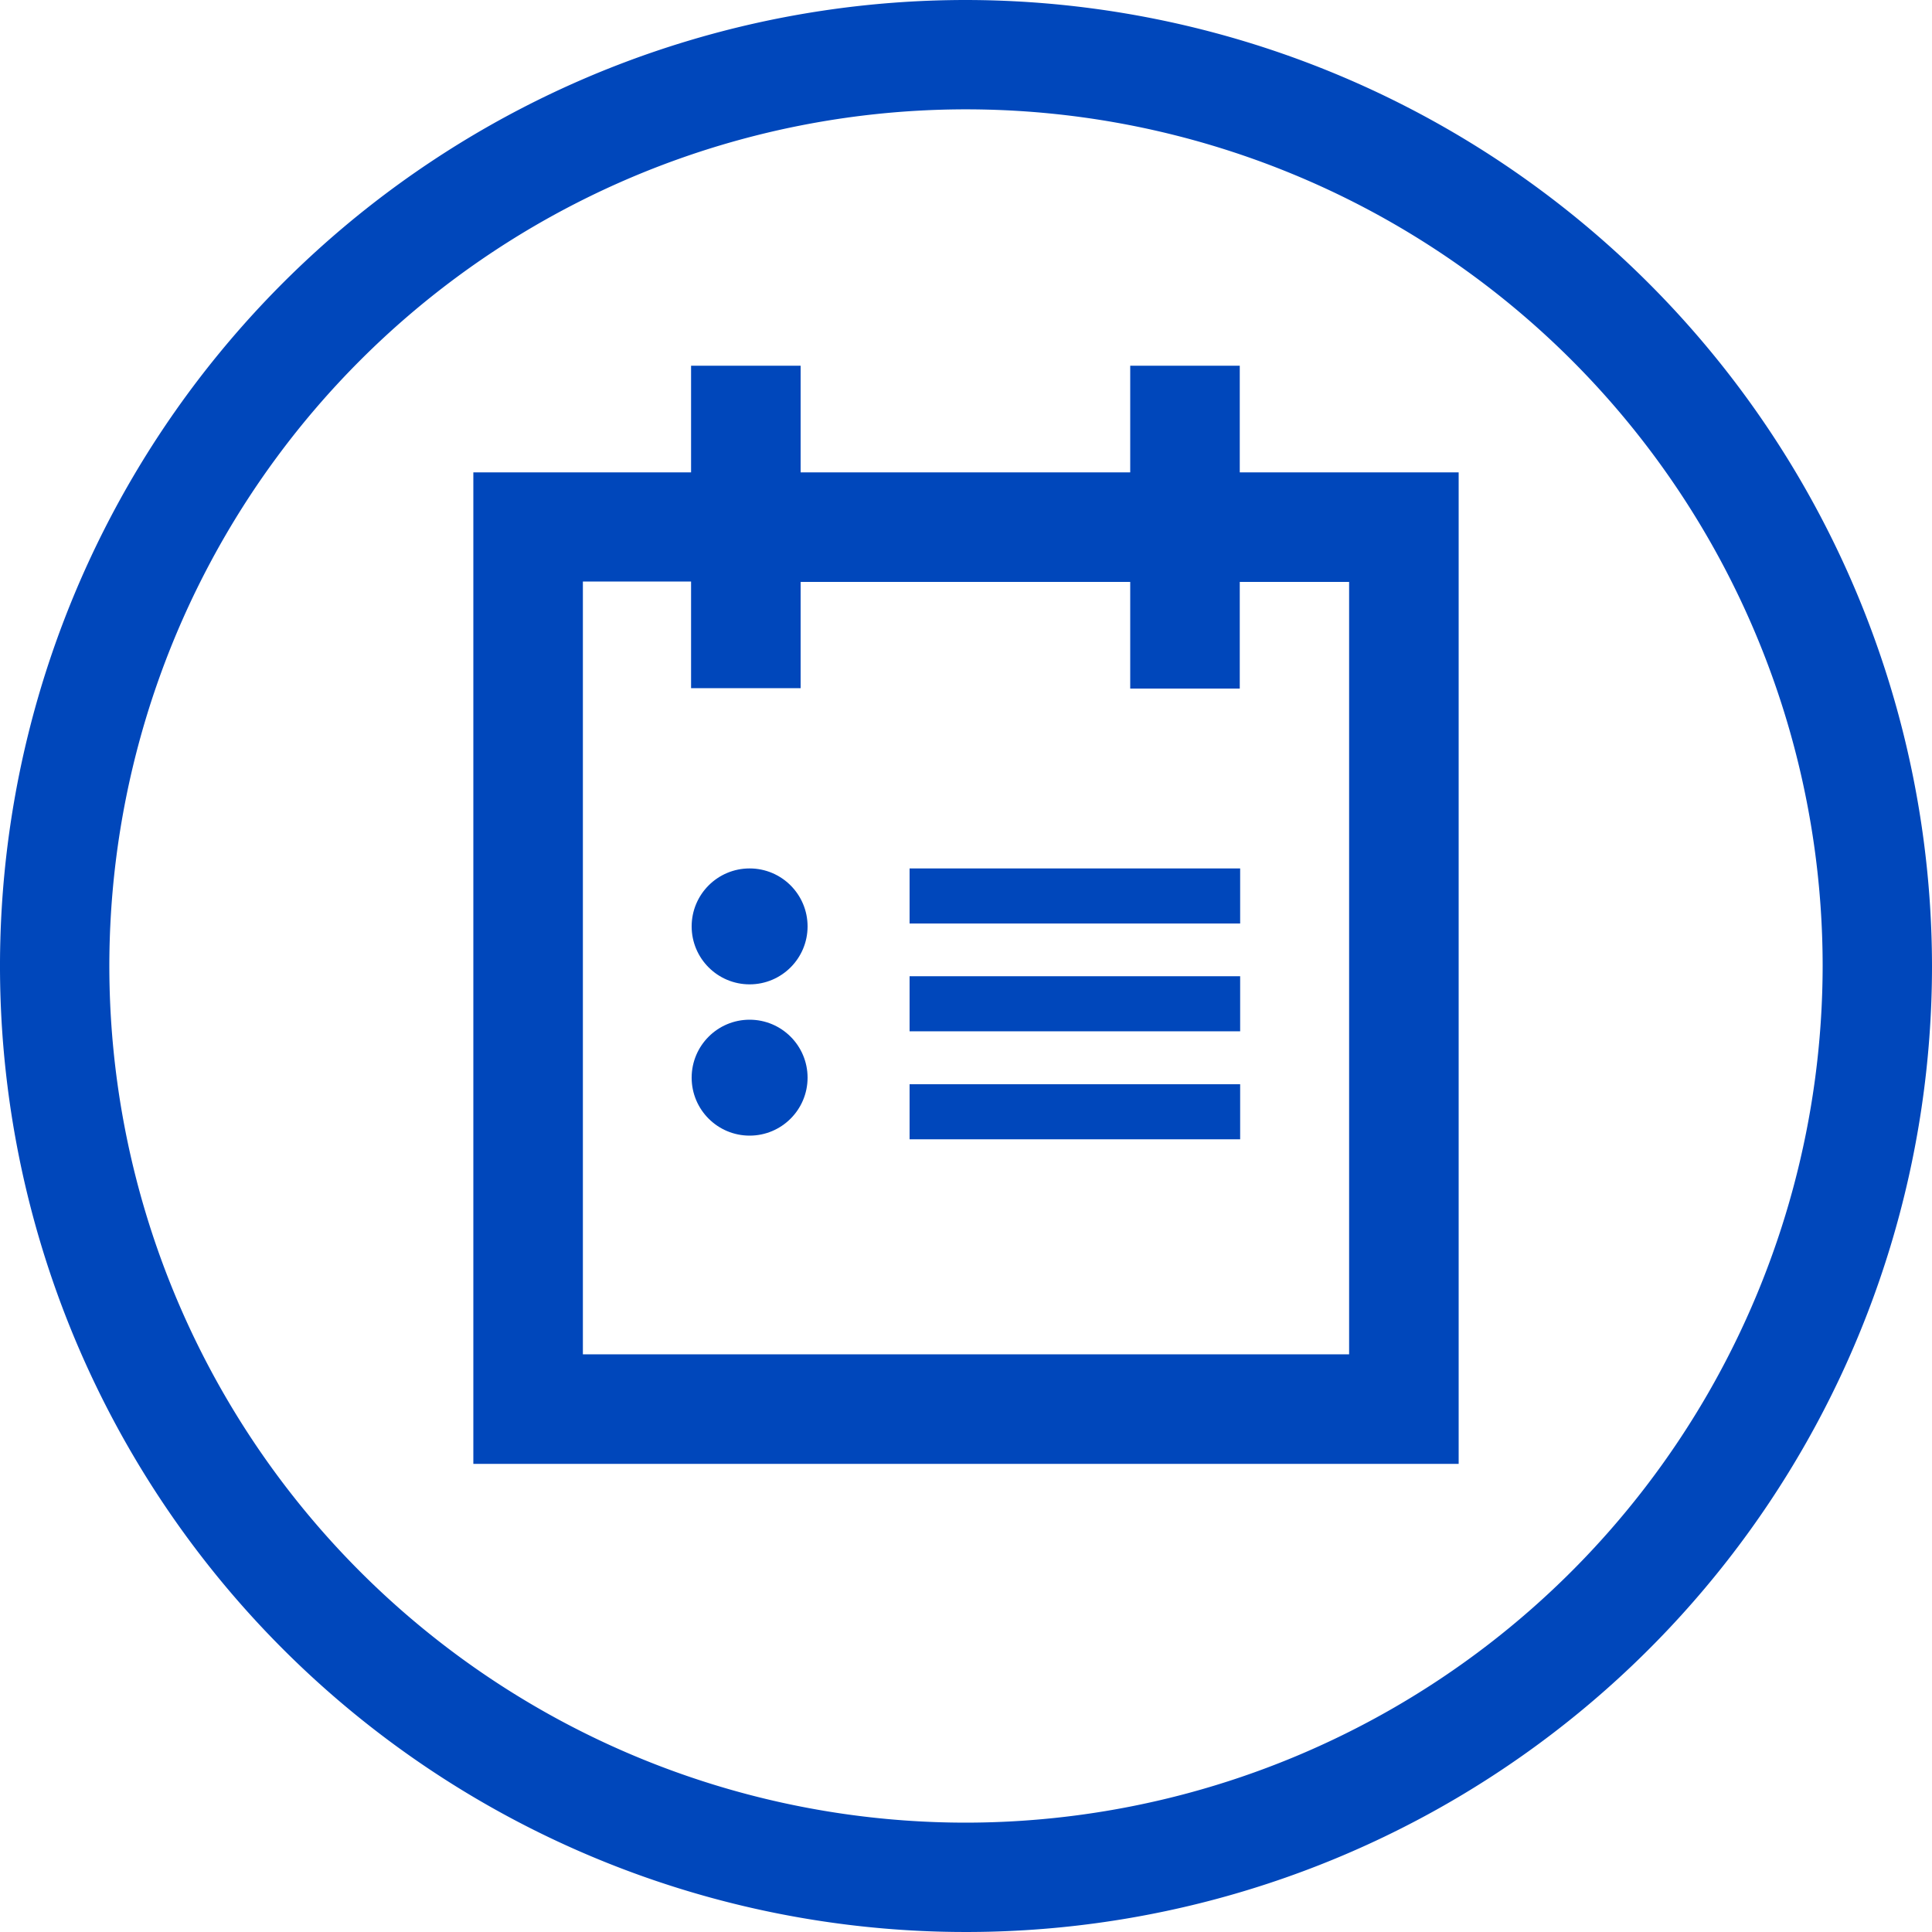
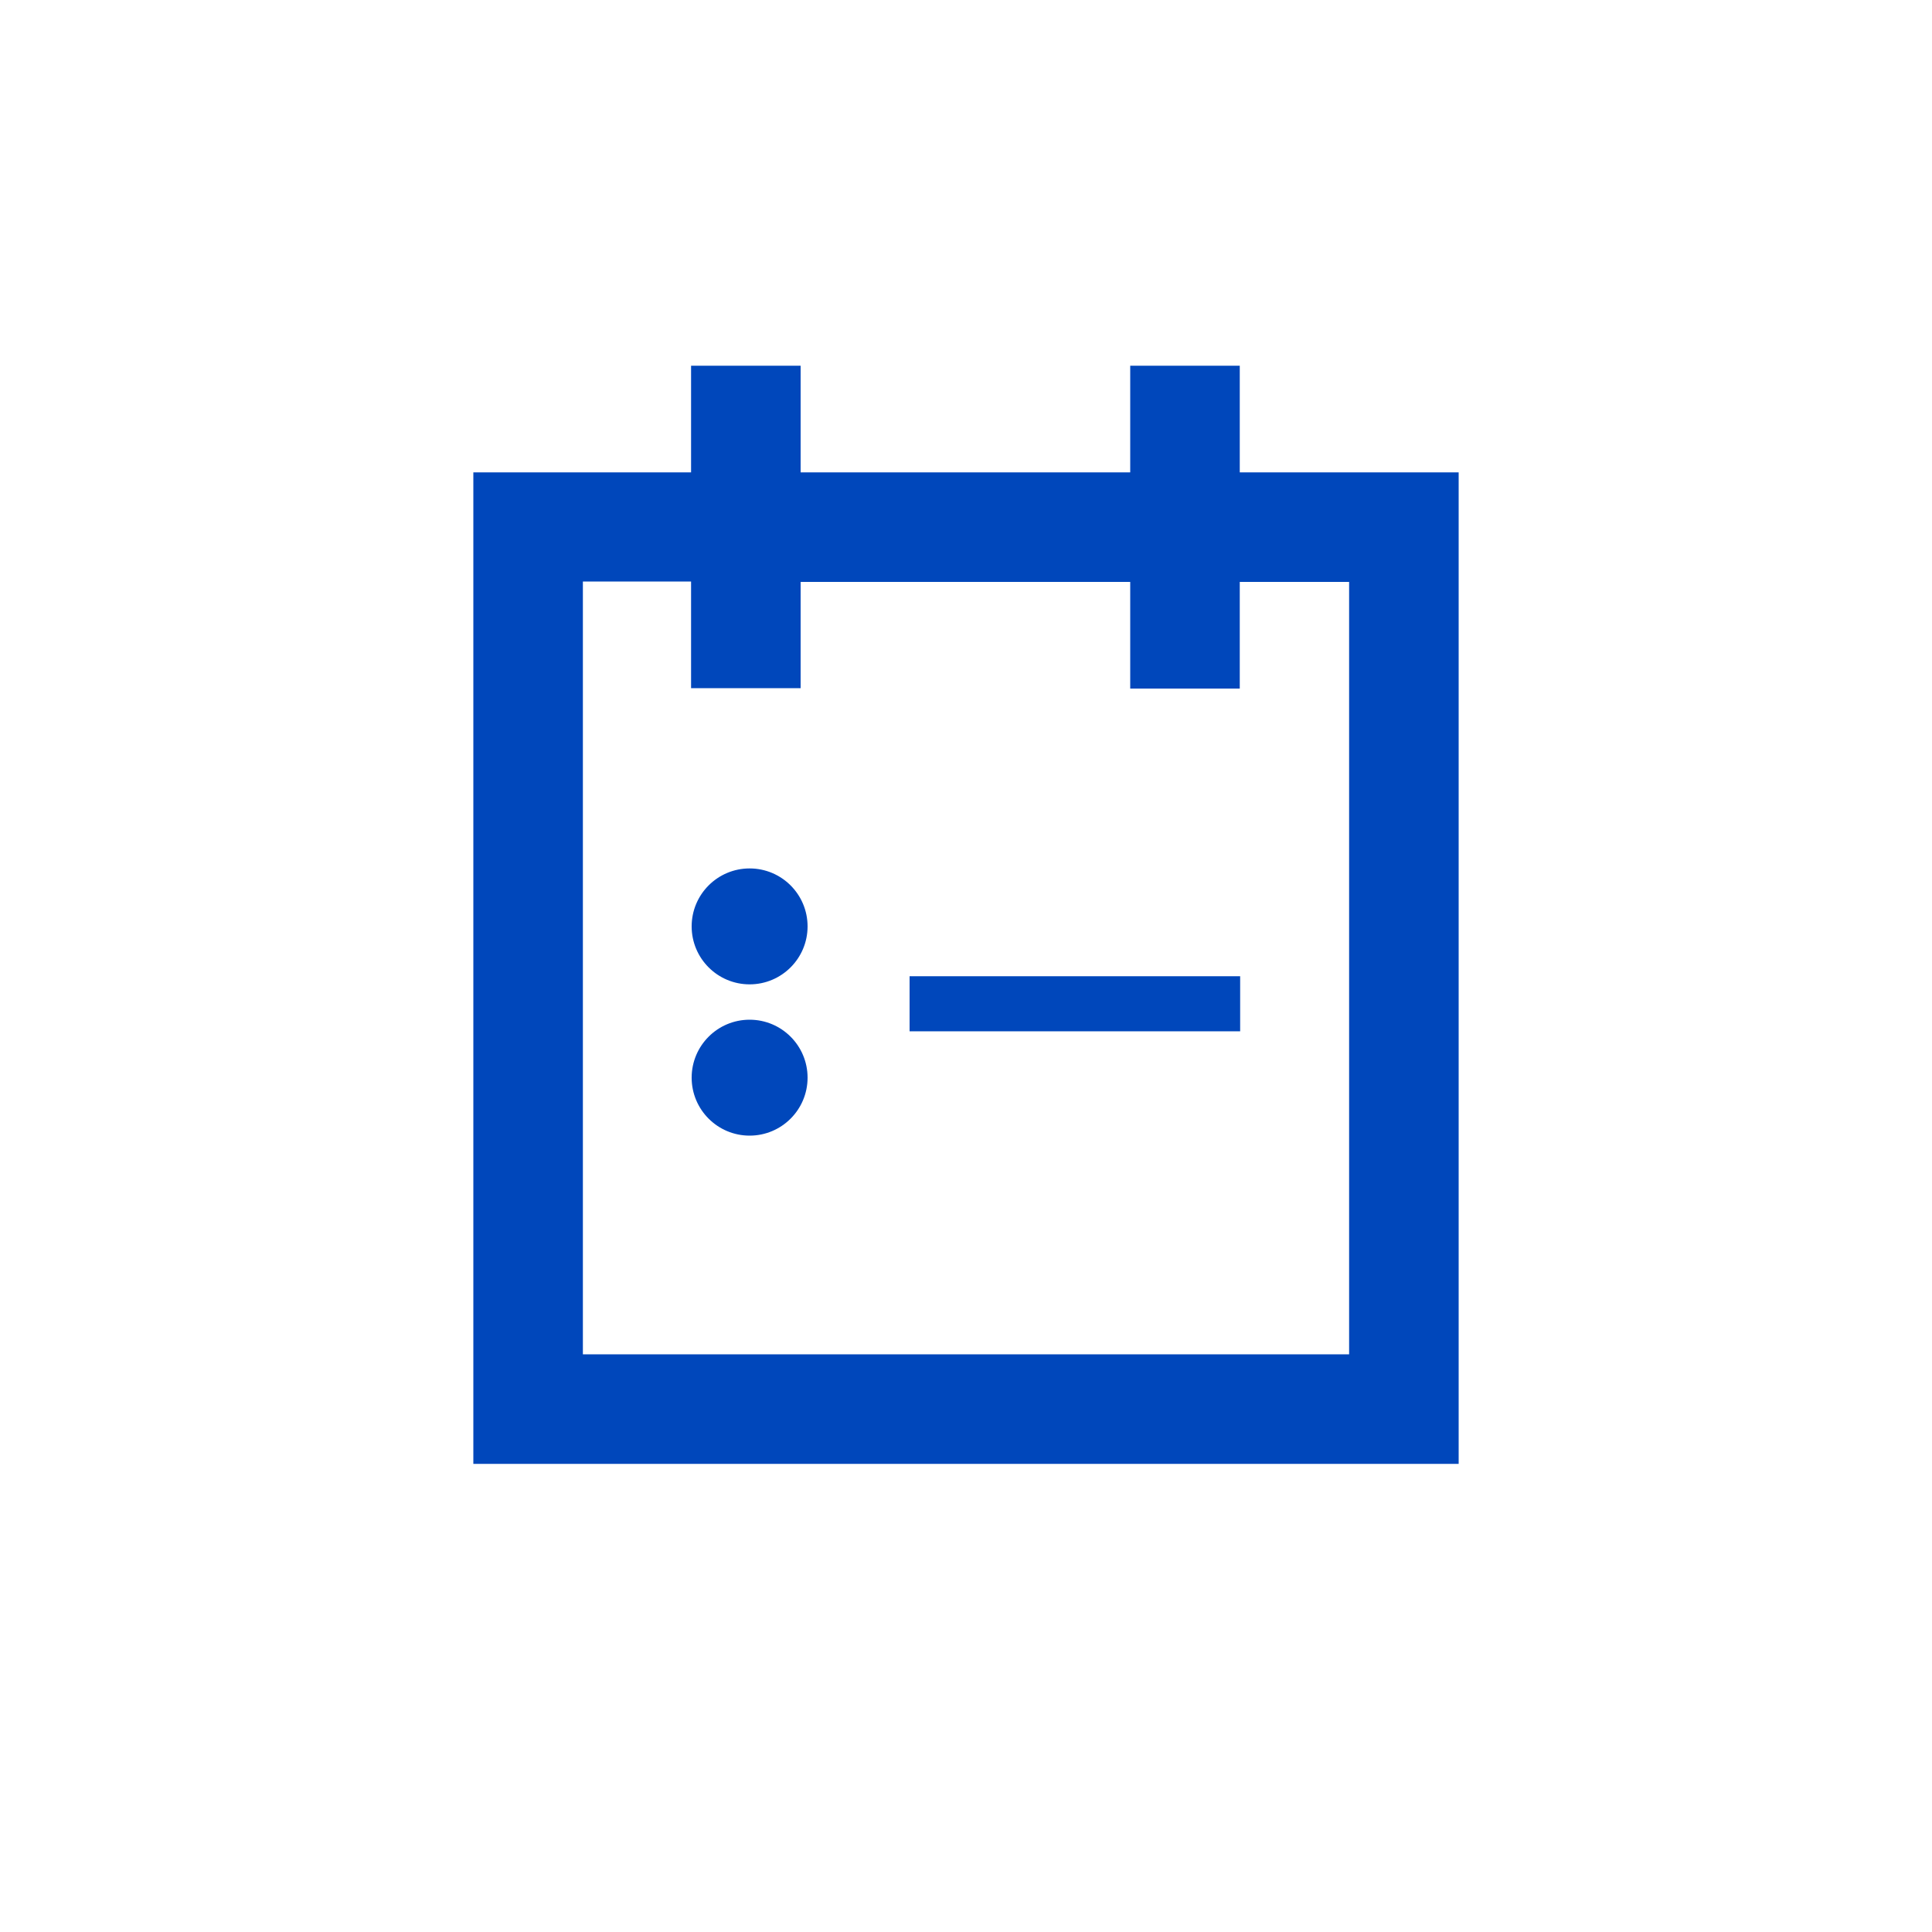
<svg xmlns="http://www.w3.org/2000/svg" viewBox="0 0 100 100">
  <defs>
    <style>.cls-1{fill:#0047bb;}</style>
  </defs>
  <g id="Layer_2" data-name="Layer 2">
    <g id="blue_outline_icons" data-name="blue outline icons">
-       <path class="cls-1" d="M50,0a50,50,0,1,0,50,50A50.06,50.06,0,0,0,50,0Zm0,94.34A44.34,44.34,0,1,1,94.34,50,44.39,44.39,0,0,1,50,94.34Z" />
      <path class="cls-1" d="M64.17,24.45V18.93H58.5v5.52H41.44V18.93H35.77v5.52H24.5V75.77h51V24.45ZM69.83,70.1H30.17v-40h5.6v5.52h5.67V30.12H58.5v5.52h5.67V30.12h5.66Z" />
-       <rect class="cls-1" x="47.08" y="56.12" width="17.11" height="2.85" />
      <rect class="cls-1" x="47.08" y="50.53" width="17.11" height="2.85" />
-       <rect class="cls-1" x="47.08" y="44.95" width="17.11" height="2.85" />
      <circle class="cls-1" cx="38.8" cy="47.95" r="3" />
      <circle class="cls-1" cx="38.8" cy="55.78" r="3" />
    </g>
  </g>
</svg>